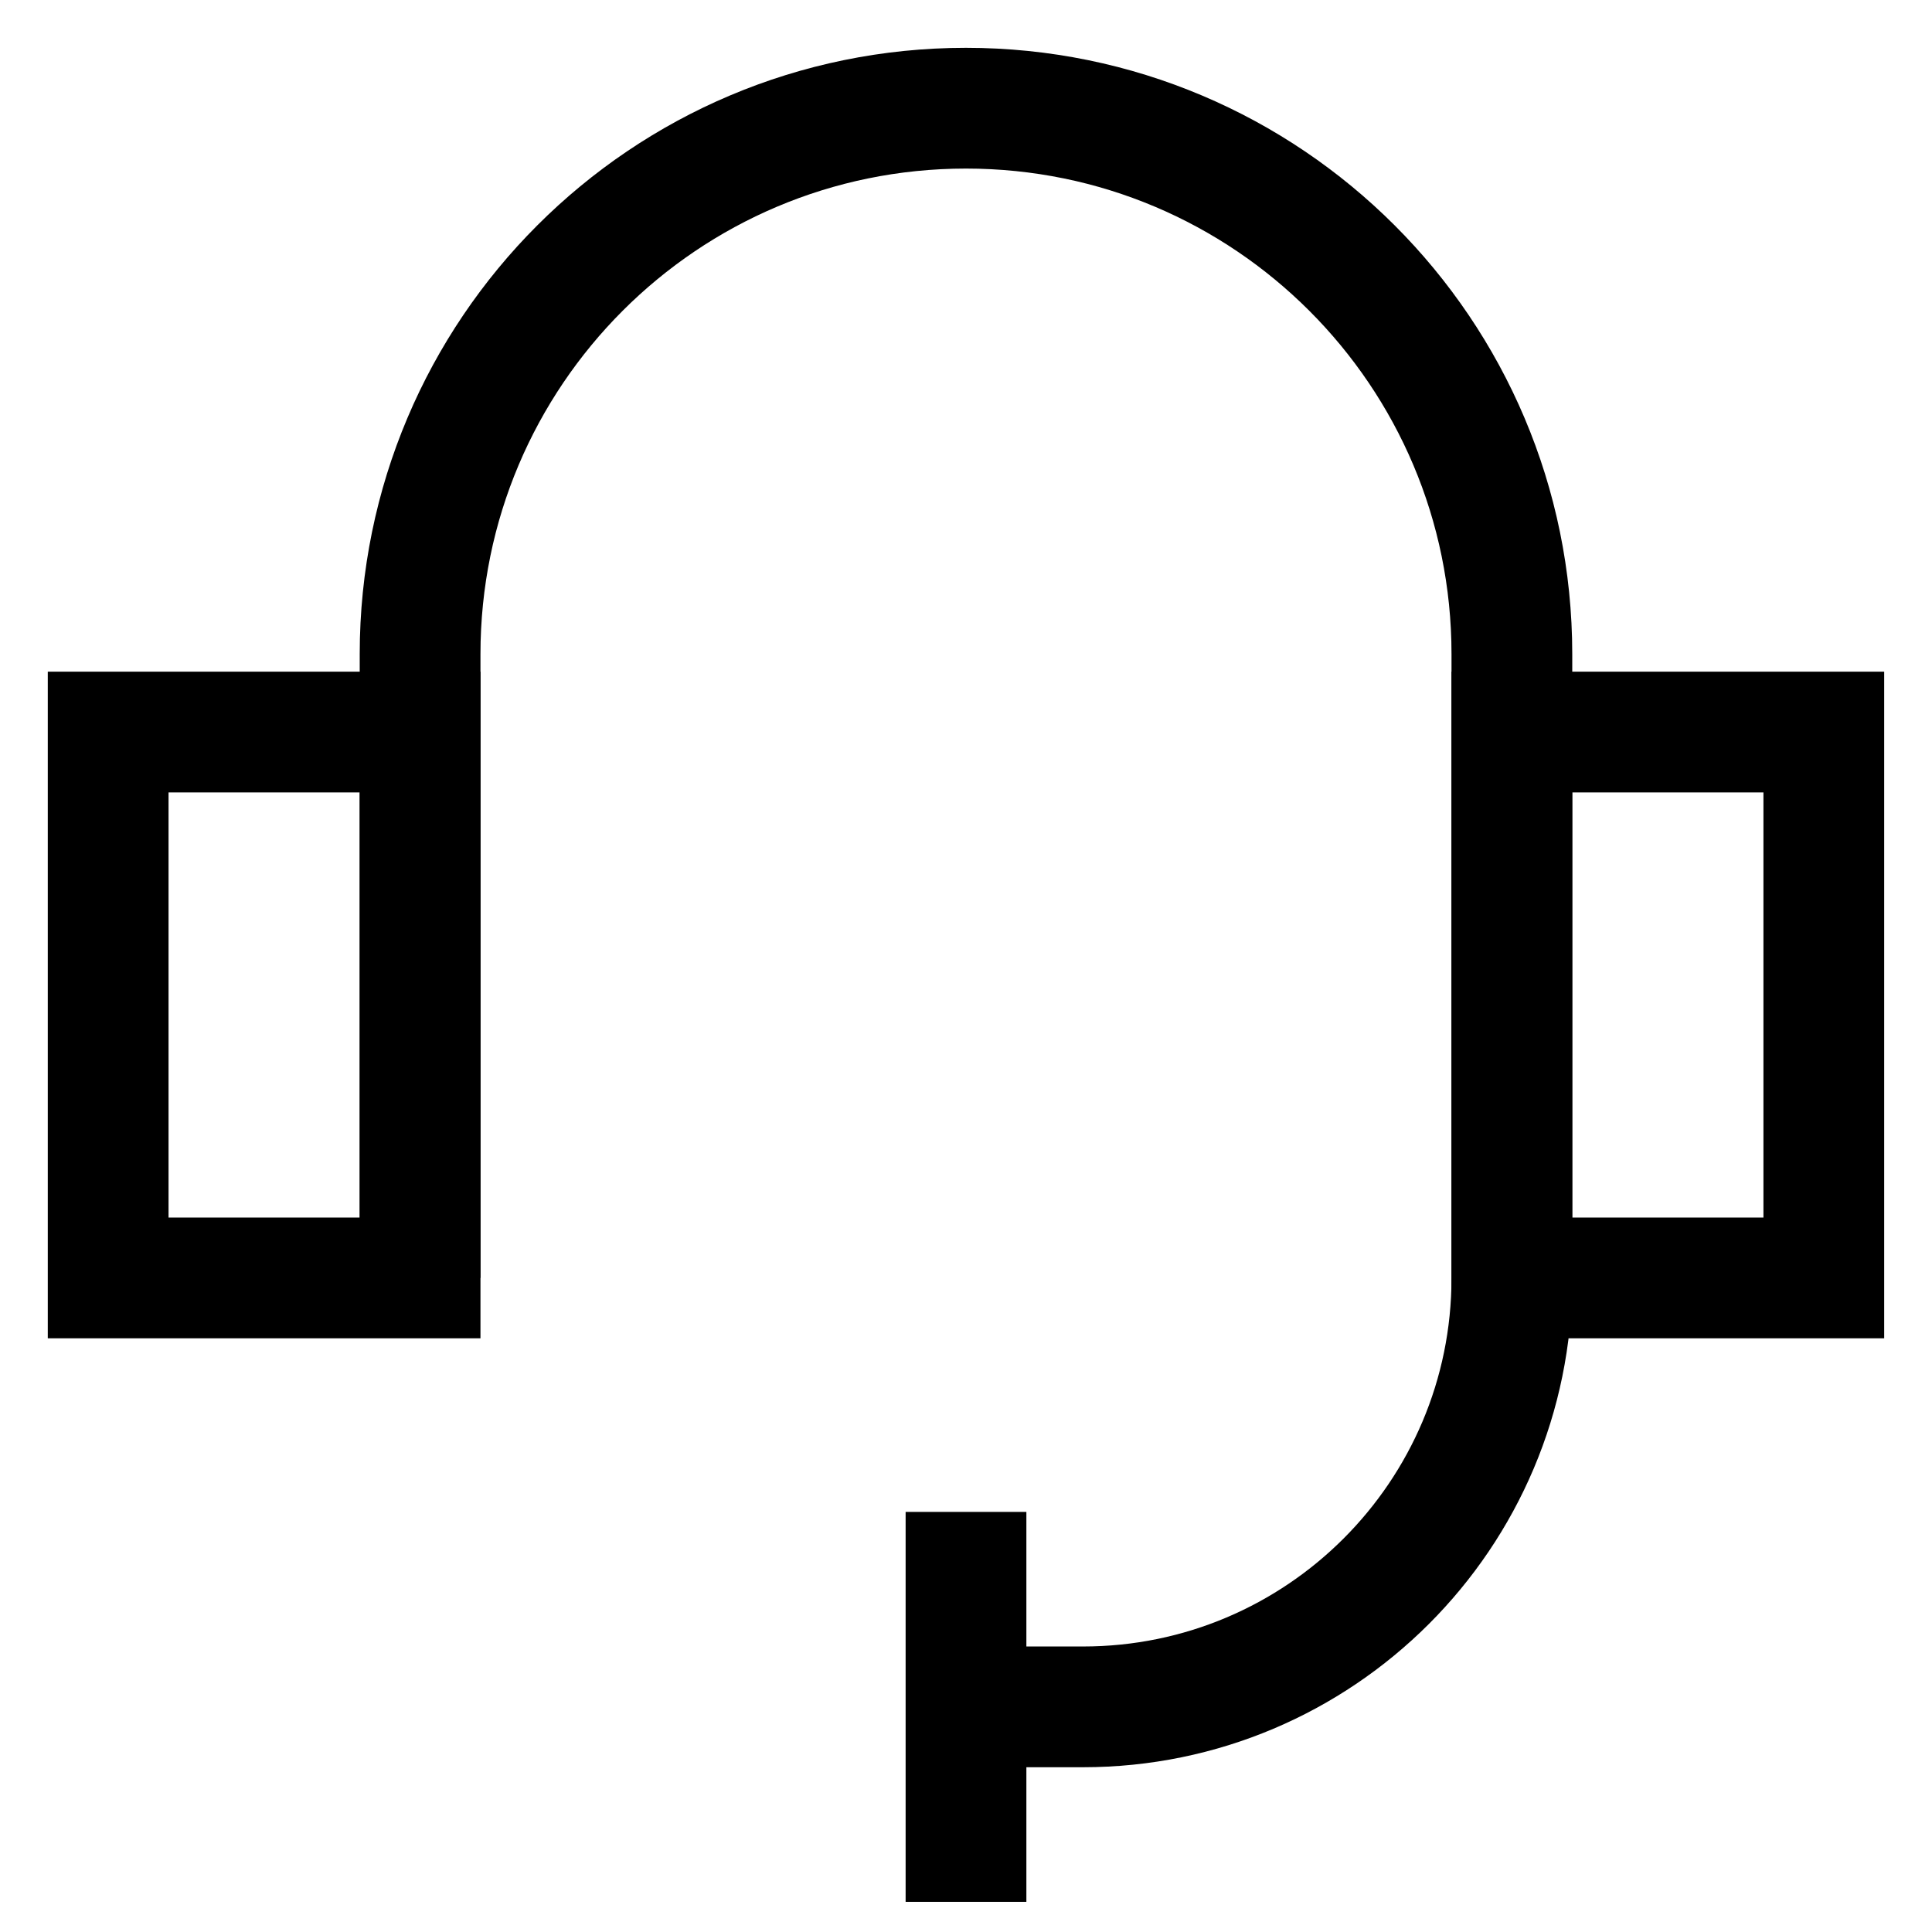
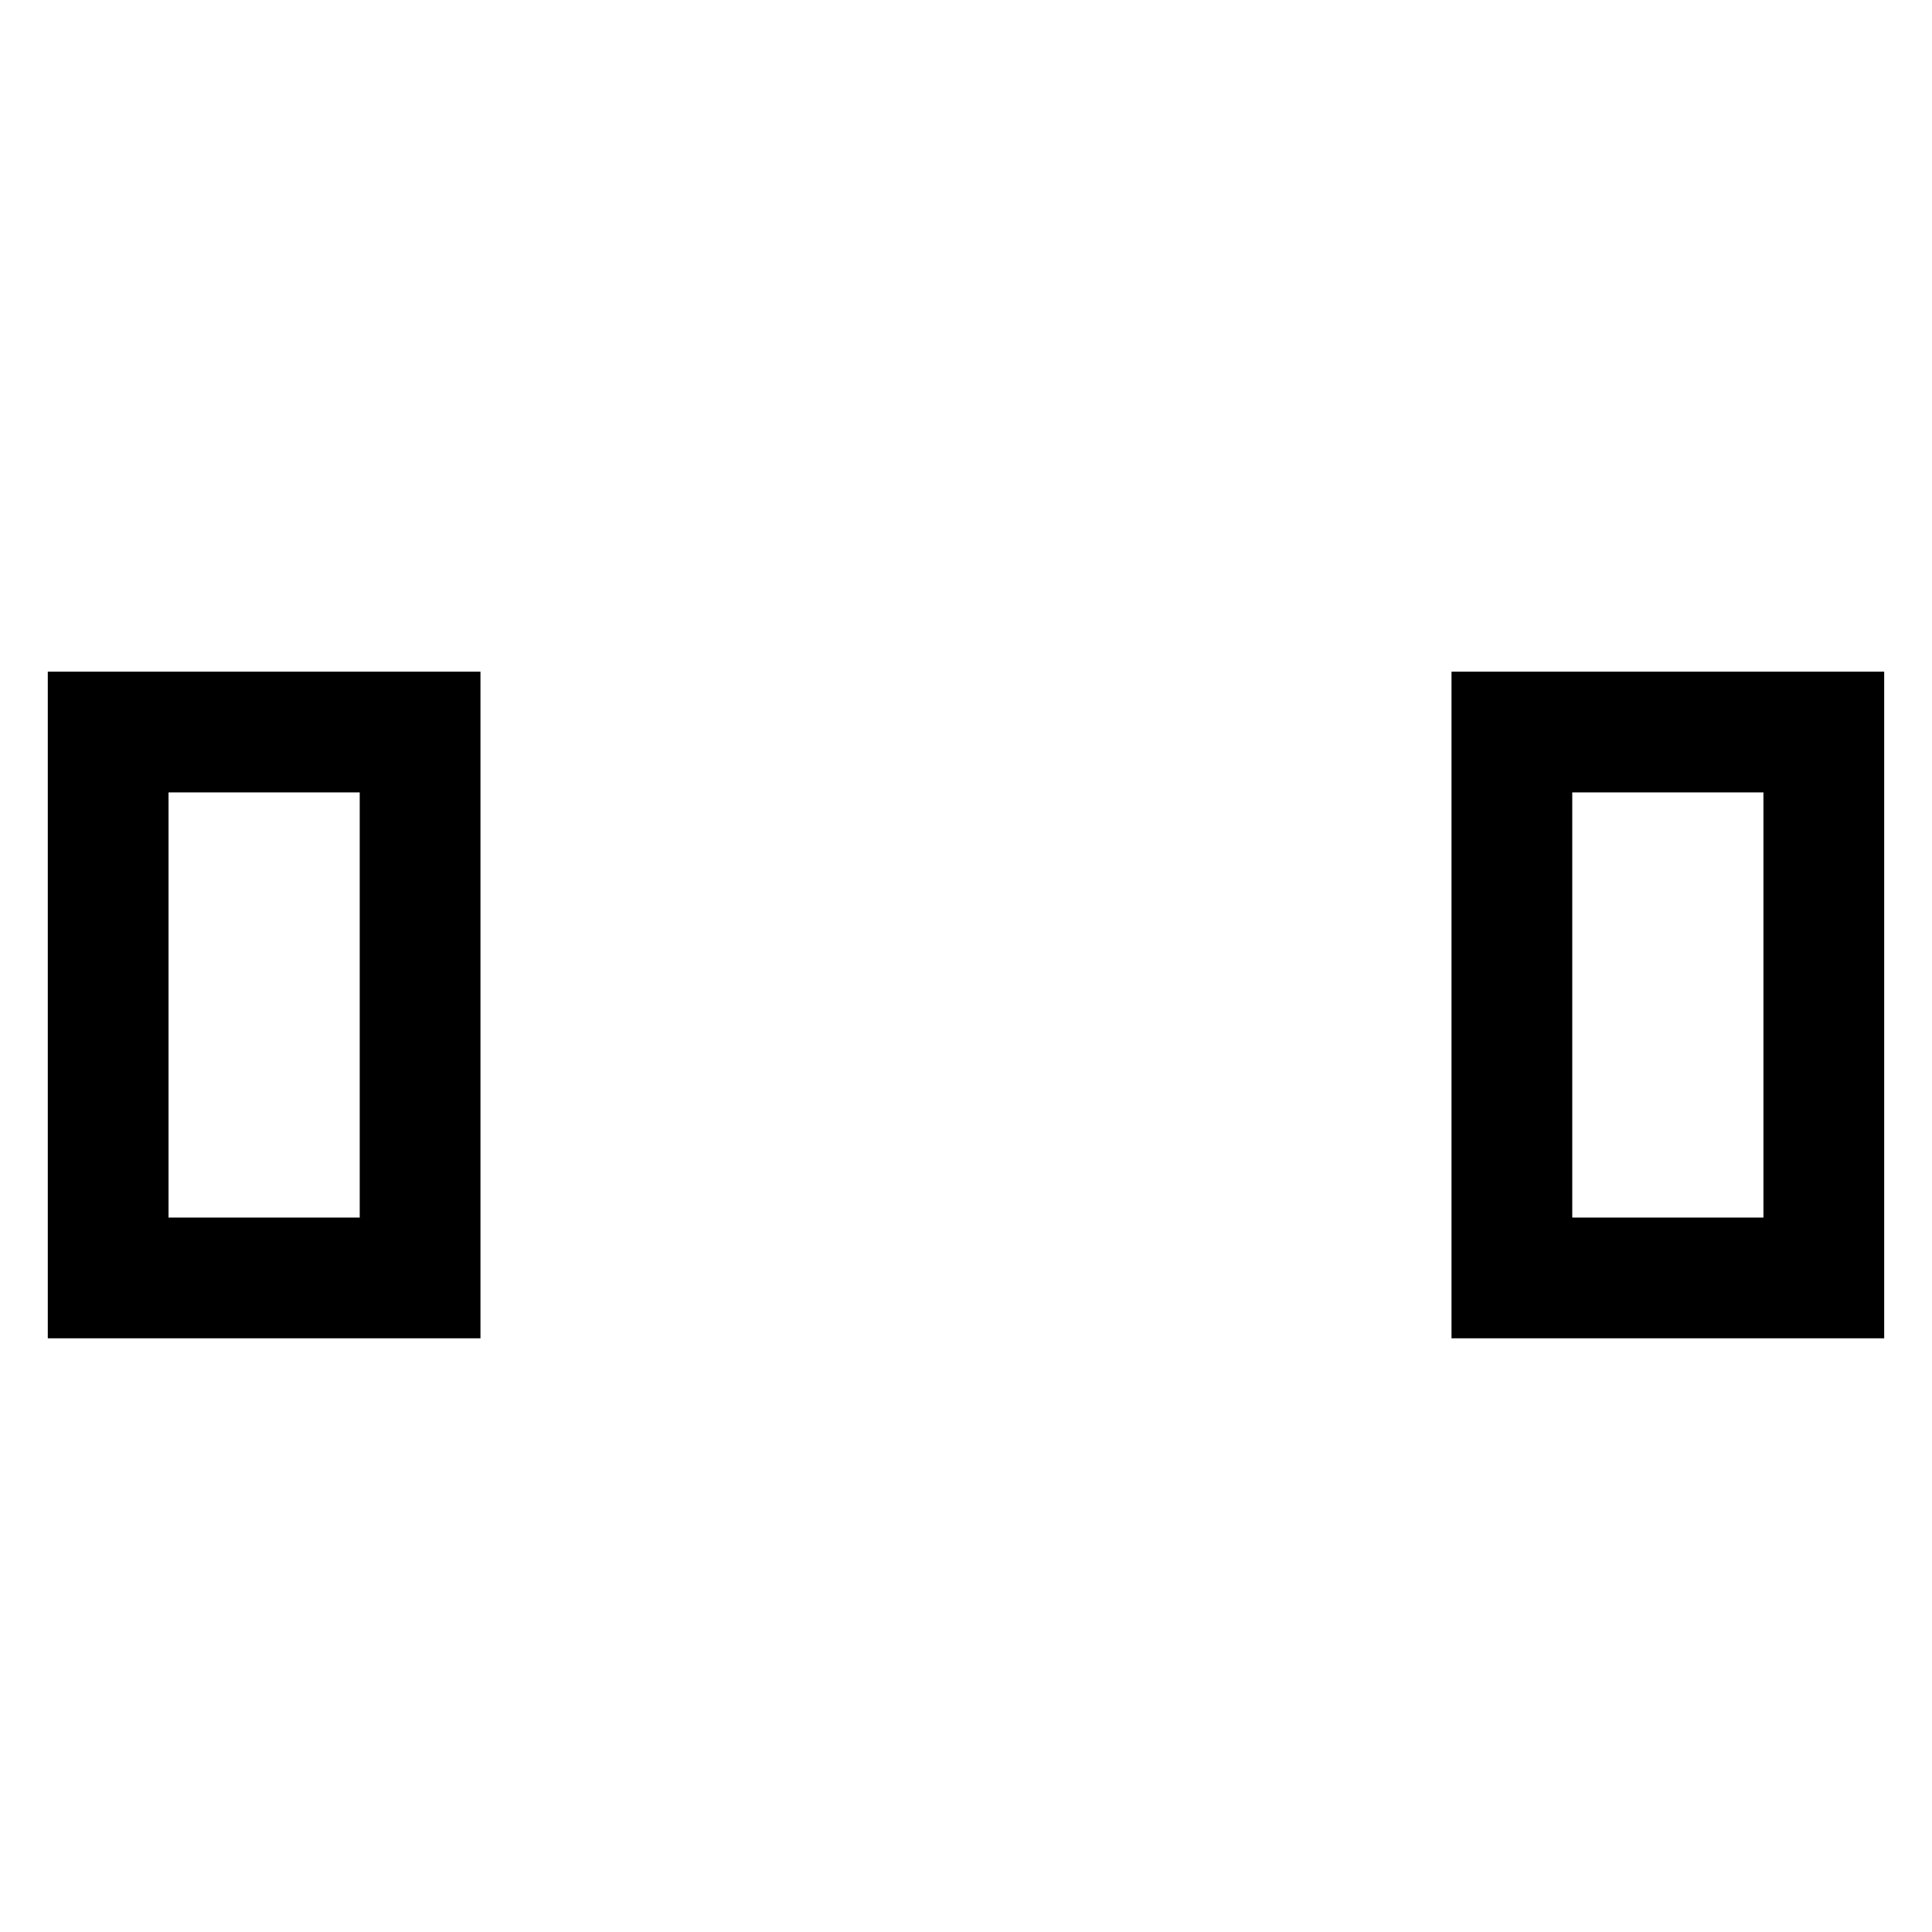
<svg xmlns="http://www.w3.org/2000/svg" width="64" height="64" viewBox="0 0 64 64" fill="none">
-   <path d="M32 63.001V50.084" stroke="black" stroke-width="4" />
  <path d="M3.583 24.25H13.916V42.333H3.583V24.25Z" stroke="black" stroke-width="4" />
  <path d="M50.083 24.25H60.416V42.333H50.083V24.25Z" stroke="black" stroke-width="4" />
-   <path d="M13.916 42.334V21.667C13.916 11.68 22.012 3.584 31.999 3.584C41.986 3.584 50.083 11.68 50.083 21.667V42.334C50.083 50.181 43.721 56.542 35.874 56.542H31.999" stroke="black" stroke-width="4" />
</svg>